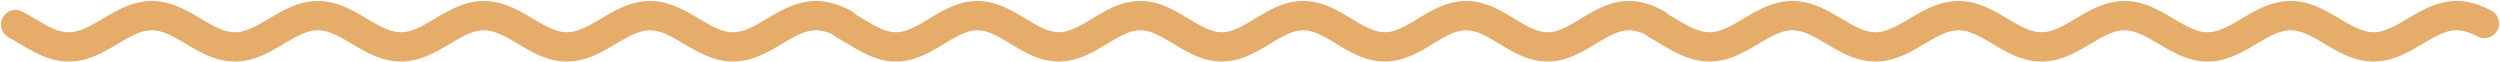
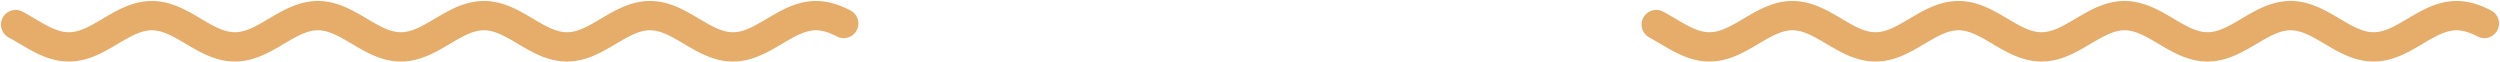
<svg xmlns="http://www.w3.org/2000/svg" width="160" height="4" viewBox="0 0 160 4" fill="none">
  <path d="M1 1.572L1.133 1.645L1.266 1.719L1.399 1.795L1.531 1.873L1.664 1.951L1.797 2.03L1.93 2.108L2.063 2.186L2.195 2.262L2.328 2.337L2.461 2.41L2.594 2.48L2.727 2.548L2.86 2.612L2.992 2.672L3.125 2.728L3.258 2.78L3.391 2.826L3.524 2.868L3.657 2.904L3.789 2.935L3.922 2.96L4.055 2.979L4.188 2.992L4.321 2.999L4.454 3L4.586 2.995L4.719 2.983L4.852 2.965L4.985 2.942L5.118 2.913L5.251 2.878L5.383 2.837L5.516 2.792L5.649 2.741L5.782 2.686L5.915 2.627L6.048 2.564L6.18 2.497L6.313 2.428L6.446 2.355L6.579 2.281L6.712 2.205L6.845 2.127L6.977 2.049L7.11 1.97L7.243 1.892L7.376 1.814L7.509 1.738L7.642 1.663L7.774 1.59L7.907 1.52L8.04 1.452L8.173 1.388L8.306 1.328L8.439 1.272L8.571 1.22L8.704 1.174L8.837 1.132L8.97 1.096L9.103 1.065L9.236 1.04L9.368 1.021L9.501 1.008L9.634 1.001L9.767 1L9.9 1.005L10.033 1.017L10.165 1.035L10.298 1.058L10.431 1.087L10.564 1.122L10.697 1.163L10.83 1.208L10.962 1.259L11.095 1.314L11.228 1.373L11.361 1.436L11.494 1.503L11.627 1.572L11.759 1.645L11.892 1.719L12.025 1.795L12.158 1.873L12.291 1.951L12.424 2.03L12.556 2.108L12.689 2.186L12.822 2.262L12.955 2.337L13.088 2.41L13.221 2.48L13.353 2.548L13.486 2.612L13.619 2.672L13.752 2.728L13.885 2.78L14.018 2.826L14.15 2.868L14.283 2.904L14.416 2.935L14.549 2.96L14.682 2.979L14.815 2.992L14.947 2.999L15.08 3L15.213 2.995L15.346 2.983L15.479 2.965L15.611 2.942L15.744 2.913L15.877 2.878L16.01 2.837L16.143 2.792L16.276 2.741L16.409 2.686L16.541 2.627L16.674 2.564L16.807 2.497L16.94 2.428L17.073 2.355L17.206 2.281L17.338 2.205L17.471 2.127L17.604 2.049L17.737 1.97L17.87 1.892L18.003 1.814L18.135 1.738L18.268 1.663L18.401 1.59L18.534 1.52L18.667 1.452L18.799 1.388L18.932 1.328L19.065 1.272L19.198 1.22L19.331 1.174L19.464 1.132L19.596 1.096L19.729 1.065L19.862 1.04L19.995 1.021L20.128 1.008L20.261 1.001L20.393 1L20.526 1.005L20.659 1.017L20.792 1.035L20.925 1.058L21.058 1.087L21.191 1.122L21.323 1.163L21.456 1.208L21.589 1.259L21.722 1.314L21.855 1.373L21.988 1.436L22.12 1.503L22.253 1.572L22.386 1.645L22.519 1.719L22.652 1.795L22.785 1.873L22.917 1.951L23.05 2.03L23.183 2.108L23.316 2.186L23.449 2.262L23.581 2.337L23.714 2.41L23.847 2.48L23.98 2.548L24.113 2.612L24.246 2.672L24.378 2.728L24.511 2.78L24.644 2.826L24.777 2.868L24.91 2.904L25.043 2.935L25.175 2.96L25.308 2.979L25.441 2.992L25.574 2.999L25.707 3L25.84 2.995L25.972 2.983L26.105 2.965L26.238 2.942L26.371 2.913L26.504 2.878L26.637 2.837L26.769 2.792L26.902 2.741L27.035 2.686L27.168 2.627L27.301 2.564L27.434 2.497L27.566 2.428L27.699 2.355L27.832 2.281L27.965 2.205L28.098 2.127L28.231 2.049L28.363 1.97L28.496 1.892L28.629 1.814L28.762 1.738L28.895 1.663L29.028 1.59L29.16 1.52L29.293 1.452L29.426 1.388L29.559 1.328L29.692 1.272L29.825 1.22L29.957 1.174L30.09 1.132L30.223 1.096L30.356 1.065L30.489 1.04L30.622 1.021L30.754 1.008L30.887 1.001L31.02 1L31.153 1.005L31.286 1.017L31.419 1.035L31.551 1.058L31.684 1.087L31.817 1.122L31.95 1.163L32.083 1.208L32.215 1.259L32.348 1.314L32.481 1.373L32.614 1.436L32.747 1.503L32.88 1.572L33.013 1.645L33.145 1.719L33.278 1.795L33.411 1.873L33.544 1.951L33.677 2.03L33.809 2.108L33.942 2.186L34.075 2.262L34.208 2.337L34.341 2.41L34.474 2.48L34.606 2.548L34.739 2.612L34.872 2.672L35.005 2.728L35.138 2.78L35.271 2.826L35.404 2.868L35.536 2.904L35.669 2.935L35.802 2.96L35.935 2.979L36.068 2.992L36.2 2.999L36.333 3L36.466 2.995L36.599 2.983L36.732 2.965L36.865 2.942L36.998 2.913L37.13 2.878L37.263 2.837L37.396 2.792L37.529 2.741L37.662 2.686L37.794 2.627L37.927 2.564L38.06 2.497L38.193 2.428L38.326 2.355L38.459 2.281L38.592 2.205L38.724 2.127L38.857 2.049L38.99 1.97L39.123 1.892L39.256 1.814L39.389 1.738L39.521 1.663L39.654 1.59L39.787 1.52L39.92 1.452L40.053 1.388L40.185 1.328L40.318 1.272L40.451 1.22L40.584 1.174L40.717 1.132L40.85 1.096L40.983 1.065L41.115 1.04L41.248 1.021L41.381 1.008L41.514 1.001L41.647 1L41.779 1.005L41.912 1.017L42.045 1.035L42.178 1.058L42.311 1.087L42.444 1.122L42.576 1.163L42.709 1.208L42.842 1.259L42.975 1.314L43.108 1.373L43.241 1.436L43.373 1.503L43.506 1.572L43.639 1.645L43.772 1.719L43.905 1.795L44.038 1.873L44.17 1.951L44.303 2.03L44.436 2.108L44.569 2.186L44.702 2.262L44.835 2.337L44.967 2.41L45.1 2.48L45.233 2.548L45.366 2.612L45.499 2.672L45.632 2.728L45.764 2.78L45.897 2.826L46.03 2.868L46.163 2.904L46.296 2.935L46.429 2.96L46.561 2.979L46.694 2.992L46.827 2.999L46.96 3L47.093 2.995L47.226 2.983L47.358 2.965L47.491 2.942L47.624 2.913L47.757 2.878L47.89 2.837L48.023 2.792L48.155 2.741L48.288 2.686L48.421 2.627L48.554 2.564L48.687 2.497L48.819 2.428L48.952 2.355L49.085 2.281L49.218 2.205L49.351 2.127L49.484 2.049L49.617 1.97L49.749 1.892L49.882 1.814L50.015 1.738L50.148 1.663L50.281 1.59L50.413 1.52L50.546 1.452L50.679 1.388L50.812 1.328L50.945 1.272L51.078 1.22L51.211 1.174L51.343 1.132L51.476 1.096L51.609 1.065L51.742 1.04L51.875 1.021L52.008 1.008L52.14 1.001L52.273 1L52.406 1.005L52.539 1.017L52.672 1.035L52.804 1.058L52.937 1.087L53.07 1.122L53.203 1.163L53.336 1.208L53.469 1.259L53.602 1.314L53.734 1.373L53.867 1.436L54 1.503" stroke="#E5AC6A" stroke-width="1.875" stroke-miterlimit="10" stroke-linecap="round" stroke-linejoin="round" />
-   <path d="M54 1.572L54.13 1.645L54.261 1.719L54.391 1.795L54.521 1.873L54.652 1.951L54.782 2.03L54.912 2.108L55.043 2.186L55.173 2.262L55.303 2.337L55.434 2.41L55.564 2.48L55.694 2.548L55.825 2.612L55.955 2.672L56.085 2.728L56.215 2.78L56.346 2.826L56.476 2.868L56.606 2.904L56.737 2.935L56.867 2.96L56.998 2.979L57.128 2.992L57.258 2.999L57.389 3L57.519 2.995L57.649 2.983L57.779 2.965L57.91 2.942L58.04 2.913L58.17 2.878L58.301 2.837L58.431 2.792L58.561 2.741L58.692 2.686L58.822 2.627L58.952 2.564L59.083 2.497L59.213 2.428L59.343 2.355L59.474 2.281L59.604 2.205L59.734 2.127L59.865 2.049L59.995 1.97L60.125 1.892L60.256 1.814L60.386 1.738L60.516 1.663L60.647 1.59L60.777 1.52L60.907 1.452L61.038 1.388L61.168 1.328L61.298 1.272L61.429 1.22L61.559 1.174L61.689 1.132L61.819 1.096L61.95 1.065L62.08 1.04L62.211 1.021L62.341 1.008L62.471 1.001L62.602 1L62.732 1.005L62.862 1.017L62.992 1.035L63.123 1.058L63.253 1.087L63.383 1.122L63.514 1.163L63.644 1.208L63.774 1.259L63.905 1.314L64.035 1.373L64.165 1.436L64.296 1.503L64.426 1.572L64.556 1.645L64.687 1.719L64.817 1.795L64.947 1.873L65.078 1.951L65.208 2.03L65.338 2.108L65.469 2.186L65.599 2.262L65.729 2.337L65.86 2.41L65.99 2.48L66.12 2.548L66.251 2.612L66.381 2.672L66.511 2.728L66.642 2.78L66.772 2.826L66.902 2.868L67.033 2.904L67.163 2.935L67.293 2.96L67.424 2.979L67.554 2.992L67.684 2.999L67.814 3L67.945 2.995L68.075 2.983L68.206 2.965L68.336 2.942L68.466 2.913L68.597 2.878L68.727 2.837L68.857 2.792L68.987 2.741L69.118 2.686L69.248 2.627L69.378 2.564L69.509 2.497L69.639 2.428L69.769 2.355L69.9 2.281L70.03 2.205L70.16 2.127L70.291 2.049L70.421 1.97L70.551 1.892L70.682 1.814L70.812 1.738L70.942 1.663L71.073 1.59L71.203 1.52L71.333 1.452L71.464 1.388L71.594 1.328L71.724 1.272L71.855 1.22L71.985 1.174L72.115 1.132L72.246 1.096L72.376 1.065L72.506 1.04L72.637 1.021L72.767 1.008L72.897 1.001L73.028 1L73.158 1.005L73.288 1.017L73.418 1.035L73.549 1.058L73.679 1.087L73.809 1.122L73.94 1.163L74.07 1.208L74.201 1.259L74.331 1.314L74.461 1.373L74.591 1.436L74.722 1.503L74.852 1.572L74.983 1.645L75.113 1.719L75.243 1.795L75.373 1.873L75.504 1.951L75.634 2.03L75.764 2.108L75.895 2.186L76.025 2.262L76.155 2.337L76.286 2.41L76.416 2.48L76.546 2.548L76.677 2.612L76.807 2.672L76.937 2.728L77.068 2.78L77.198 2.826L77.328 2.868L77.459 2.904L77.589 2.935L77.719 2.96L77.85 2.979L77.98 2.992L78.11 2.999L78.241 3L78.371 2.995L78.501 2.983L78.632 2.965L78.762 2.942L78.892 2.913L79.023 2.878L79.153 2.837L79.283 2.792L79.413 2.741L79.544 2.686L79.674 2.627L79.805 2.564L79.935 2.497L80.065 2.428L80.195 2.355L80.326 2.281L80.456 2.205L80.587 2.127L80.717 2.049L80.847 1.97L80.977 1.892L81.108 1.814L81.238 1.738L81.368 1.663L81.499 1.59L81.629 1.52L81.759 1.452L81.89 1.388L82.02 1.328L82.15 1.272L82.281 1.22L82.411 1.174L82.541 1.132L82.672 1.096L82.802 1.065L82.932 1.04L83.063 1.021L83.193 1.008L83.323 1.001L83.454 1L83.584 1.005L83.714 1.017L83.845 1.035L83.975 1.058L84.105 1.087L84.236 1.122L84.366 1.163L84.496 1.208L84.627 1.259L84.757 1.314L84.887 1.373L85.017 1.436L85.148 1.503L85.278 1.572L85.409 1.645L85.539 1.719L85.669 1.795L85.799 1.873L85.93 1.951L86.06 2.03L86.191 2.108L86.321 2.186L86.451 2.262L86.582 2.337L86.712 2.41L86.842 2.48L86.972 2.548L87.103 2.612L87.233 2.672L87.363 2.728L87.494 2.78L87.624 2.826L87.754 2.868L87.885 2.904L88.015 2.935L88.145 2.96L88.276 2.979L88.406 2.992L88.536 2.999L88.667 3L88.797 2.995L88.927 2.983L89.058 2.965L89.188 2.942L89.318 2.913L89.449 2.878L89.579 2.837L89.709 2.792L89.84 2.741L89.97 2.686L90.1 2.627L90.231 2.564L90.361 2.497L90.491 2.428L90.622 2.355L90.752 2.281L90.882 2.205L91.013 2.127L91.143 2.049L91.273 1.97L91.403 1.892L91.534 1.814L91.664 1.738L91.794 1.663L91.925 1.59L92.055 1.52L92.186 1.452L92.316 1.388L92.446 1.328L92.576 1.272L92.707 1.22L92.837 1.174L92.967 1.132L93.098 1.096L93.228 1.065L93.358 1.04L93.489 1.021L93.619 1.008L93.749 1.001L93.88 1L94.01 1.005L94.14 1.017L94.271 1.035L94.401 1.058L94.531 1.087L94.662 1.122L94.792 1.163L94.922 1.208L95.053 1.259L95.183 1.314L95.313 1.373L95.444 1.436L95.574 1.503L95.704 1.572L95.835 1.645L95.965 1.719L96.095 1.795L96.226 1.873L96.356 1.951L96.486 2.03L96.617 2.108L96.747 2.186L96.877 2.262L97.007 2.337L97.138 2.41L97.268 2.48L97.398 2.548L97.529 2.612L97.659 2.672L97.79 2.728L97.92 2.78L98.05 2.826L98.18 2.868L98.311 2.904L98.441 2.935L98.571 2.96L98.702 2.979L98.832 2.992L98.962 2.999L99.093 3L99.223 2.995L99.353 2.983L99.484 2.965L99.614 2.942L99.744 2.913L99.875 2.878L100.005 2.837L100.135 2.792L100.266 2.741L100.396 2.686L100.526 2.627L100.657 2.564L100.787 2.497L100.917 2.428L101.048 2.355L101.178 2.281L101.308 2.205L101.439 2.127L101.569 2.049L101.699 1.97L101.83 1.892L101.96 1.814L102.09 1.738L102.221 1.663L102.351 1.59L102.481 1.52L102.612 1.452L102.742 1.388L102.872 1.328L103.003 1.272L103.133 1.22L103.263 1.174L103.393 1.132L103.524 1.096L103.654 1.065L103.784 1.04L103.915 1.021L104.045 1.008L104.175 1.001L104.306 1L104.436 1.005L104.566 1.017L104.697 1.035L104.827 1.058L104.957 1.087L105.088 1.122L105.218 1.163L105.348 1.208L105.479 1.259L105.609 1.314L105.739 1.373L105.87 1.436L106 1.503" stroke="#E5AC6A" stroke-width="1.875" stroke-miterlimit="10" stroke-linecap="round" stroke-linejoin="round" />
-   <path d="M106 1.572L106.133 1.645L106.266 1.719L106.398 1.795L106.531 1.873L106.664 1.951L106.797 2.03L106.93 2.108L107.063 2.186L107.195 2.262L107.328 2.337L107.461 2.41L107.594 2.48L107.727 2.548L107.86 2.612L107.992 2.672L108.125 2.728L108.258 2.78L108.391 2.826L108.524 2.868L108.657 2.904L108.789 2.935L108.922 2.96L109.055 2.979L109.188 2.992L109.321 2.999L109.454 3L109.586 2.995L109.719 2.983L109.852 2.965L109.985 2.942L110.118 2.913L110.251 2.878L110.383 2.837L110.516 2.792L110.649 2.741L110.782 2.686L110.915 2.627L111.048 2.564L111.18 2.497L111.313 2.428L111.446 2.355L111.579 2.281L111.712 2.205L111.845 2.127L111.977 2.049L112.11 1.97L112.243 1.892L112.376 1.814L112.509 1.738L112.642 1.663L112.774 1.59L112.907 1.52L113.04 1.452L113.173 1.388L113.306 1.328L113.439 1.272L113.571 1.22L113.704 1.174L113.837 1.132L113.97 1.096L114.103 1.065L114.236 1.04L114.368 1.021L114.501 1.008L114.634 1.001L114.767 1L114.9 1.005L115.033 1.017L115.165 1.035L115.298 1.058L115.431 1.087L115.564 1.122L115.697 1.163L115.83 1.208L115.962 1.259L116.095 1.314L116.228 1.373L116.361 1.436L116.494 1.503L116.627 1.572L116.759 1.645L116.892 1.719L117.025 1.795L117.158 1.873L117.291 1.951L117.424 2.03L117.556 2.108L117.689 2.186L117.822 2.262L117.955 2.337L118.088 2.41L118.221 2.48L118.353 2.548L118.486 2.612L118.619 2.672L118.752 2.728L118.885 2.78L119.018 2.826L119.15 2.868L119.283 2.904L119.416 2.935L119.549 2.96L119.682 2.979L119.815 2.992L119.947 2.999L120.08 3L120.213 2.995L120.346 2.983L120.479 2.965L120.612 2.942L120.744 2.913L120.877 2.878L121.01 2.837L121.143 2.792L121.276 2.741L121.409 2.686L121.541 2.627L121.674 2.564L121.807 2.497L121.94 2.428L122.073 2.355L122.206 2.281L122.338 2.205L122.471 2.127L122.604 2.049L122.737 1.97L122.87 1.892L123.003 1.814L123.135 1.738L123.268 1.663L123.401 1.59L123.534 1.52L123.667 1.452L123.799 1.388L123.932 1.328L124.065 1.272L124.198 1.22L124.331 1.174L124.464 1.132L124.596 1.096L124.729 1.065L124.862 1.04L124.995 1.021L125.128 1.008L125.261 1.001L125.393 1L125.526 1.005L125.659 1.017L125.792 1.035L125.925 1.058L126.058 1.087L126.19 1.122L126.323 1.163L126.456 1.208L126.589 1.259L126.722 1.314L126.855 1.373L126.987 1.436L127.12 1.503L127.253 1.572L127.386 1.645L127.519 1.719L127.652 1.795L127.784 1.873L127.917 1.951L128.05 2.03L128.183 2.108L128.316 2.186L128.449 2.262L128.581 2.337L128.714 2.41L128.847 2.48L128.98 2.548L129.113 2.612L129.246 2.672L129.378 2.728L129.511 2.78L129.644 2.826L129.777 2.868L129.91 2.904L130.043 2.935L130.175 2.96L130.308 2.979L130.441 2.992L130.574 2.999L130.707 3L130.84 2.995L130.972 2.983L131.105 2.965L131.238 2.942L131.371 2.913L131.504 2.878L131.637 2.837L131.769 2.792L131.902 2.741L132.035 2.686L132.168 2.627L132.301 2.564L132.434 2.497L132.566 2.428L132.699 2.355L132.832 2.281L132.965 2.205L133.098 2.127L133.231 2.049L133.363 1.97L133.496 1.892L133.629 1.814L133.762 1.738L133.895 1.663L134.028 1.59L134.16 1.52L134.293 1.452L134.426 1.388L134.559 1.328L134.692 1.272L134.825 1.22L134.957 1.174L135.09 1.132L135.223 1.096L135.356 1.065L135.489 1.04L135.622 1.021L135.754 1.008L135.887 1.001L136.02 1L136.153 1.005L136.286 1.017L136.419 1.035L136.551 1.058L136.684 1.087L136.817 1.122L136.95 1.163L137.083 1.208L137.216 1.259L137.348 1.314L137.481 1.373L137.614 1.436L137.747 1.503L137.88 1.572L138.013 1.645L138.145 1.719L138.278 1.795L138.411 1.873L138.544 1.951L138.677 2.03L138.81 2.108L138.942 2.186L139.075 2.262L139.208 2.337L139.341 2.41L139.474 2.48L139.607 2.548L139.739 2.612L139.872 2.672L140.005 2.728L140.138 2.78L140.271 2.826L140.404 2.868L140.536 2.904L140.669 2.935L140.802 2.96L140.935 2.979L141.068 2.992L141.201 2.999L141.333 3L141.466 2.995L141.599 2.983L141.732 2.965L141.865 2.942L141.997 2.913L142.13 2.878L142.263 2.837L142.396 2.792L142.529 2.741L142.662 2.686L142.794 2.627L142.927 2.564L143.06 2.497L143.193 2.428L143.326 2.355L143.459 2.281L143.591 2.205L143.724 2.127L143.857 2.049L143.99 1.97L144.123 1.892L144.256 1.814L144.388 1.738L144.521 1.663L144.654 1.59L144.787 1.52L144.92 1.452L145.053 1.388L145.185 1.328L145.318 1.272L145.451 1.22L145.584 1.174L145.717 1.132L145.85 1.096L145.982 1.065L146.115 1.04L146.248 1.021L146.381 1.008L146.514 1.001L146.647 1L146.779 1.005L146.912 1.017L147.045 1.035L147.178 1.058L147.311 1.087L147.444 1.122L147.576 1.163L147.709 1.208L147.842 1.259L147.975 1.314L148.108 1.373L148.241 1.436L148.373 1.503L148.506 1.572L148.639 1.645L148.772 1.719L148.905 1.795L149.038 1.873L149.17 1.951L149.303 2.03L149.436 2.108L149.569 2.186L149.702 2.262L149.835 2.337L149.967 2.41L150.1 2.48L150.233 2.548L150.366 2.612L150.499 2.672L150.632 2.728L150.764 2.78L150.897 2.826L151.03 2.868L151.163 2.904L151.296 2.935L151.429 2.96L151.561 2.979L151.694 2.992L151.827 2.999L151.96 3L152.093 2.995L152.226 2.983L152.358 2.965L152.491 2.942L152.624 2.913L152.757 2.878L152.89 2.837L153.023 2.792L153.155 2.741L153.288 2.686L153.421 2.627L153.554 2.564L153.687 2.497L153.82 2.428L153.952 2.355L154.085 2.281L154.218 2.205L154.351 2.127L154.484 2.049L154.617 1.97L154.749 1.892L154.882 1.814L155.015 1.738L155.148 1.663L155.281 1.59L155.414 1.52L155.546 1.452L155.679 1.388L155.812 1.328L155.945 1.272L156.078 1.22L156.211 1.174L156.343 1.132L156.476 1.096L156.609 1.065L156.742 1.04L156.875 1.021L157.008 1.008L157.14 1.001L157.273 1L157.406 1.005L157.539 1.017L157.672 1.035L157.805 1.058L157.937 1.087L158.07 1.122L158.203 1.163L158.336 1.208L158.469 1.259L158.602 1.314L158.734 1.373L158.867 1.436L159 1.503" stroke="#E5AC6A" stroke-width="1.875" stroke-miterlimit="10" stroke-linecap="round" stroke-linejoin="round" />
+   <path d="M106 1.572L106.133 1.645L106.266 1.719L106.398 1.795L106.531 1.873L106.664 1.951L106.797 2.03L106.93 2.108L107.063 2.186L107.195 2.262L107.328 2.337L107.461 2.41L107.594 2.48L107.727 2.548L107.86 2.612L107.992 2.672L108.125 2.728L108.258 2.78L108.391 2.826L108.524 2.868L108.657 2.904L108.789 2.935L108.922 2.96L109.055 2.979L109.188 2.992L109.321 2.999L109.454 3L109.586 2.995L109.719 2.983L109.852 2.965L109.985 2.942L110.118 2.913L110.251 2.878L110.383 2.837L110.516 2.792L110.649 2.741L110.782 2.686L110.915 2.627L111.048 2.564L111.18 2.497L111.313 2.428L111.446 2.355L111.579 2.281L111.712 2.205L111.845 2.127L111.977 2.049L112.11 1.97L112.243 1.892L112.376 1.814L112.509 1.738L112.642 1.663L112.774 1.59L112.907 1.52L113.04 1.452L113.173 1.388L113.306 1.328L113.439 1.272L113.571 1.22L113.704 1.174L113.837 1.132L113.97 1.096L114.103 1.065L114.236 1.04L114.368 1.021L114.501 1.008L114.634 1.001L114.767 1L114.9 1.005L115.033 1.017L115.165 1.035L115.298 1.058L115.431 1.087L115.564 1.122L115.697 1.163L115.83 1.208L115.962 1.259L116.095 1.314L116.228 1.373L116.361 1.436L116.494 1.503L116.627 1.572L116.759 1.645L116.892 1.719L117.025 1.795L117.158 1.873L117.291 1.951L117.424 2.03L117.556 2.108L117.689 2.186L117.822 2.262L117.955 2.337L118.088 2.41L118.221 2.48L118.353 2.548L118.486 2.612L118.619 2.672L118.752 2.728L118.885 2.78L119.018 2.826L119.15 2.868L119.283 2.904L119.416 2.935L119.549 2.96L119.682 2.979L119.815 2.992L119.947 2.999L120.08 3L120.213 2.995L120.346 2.983L120.479 2.965L120.612 2.942L120.744 2.913L120.877 2.878L121.01 2.837L121.143 2.792L121.276 2.741L121.409 2.686L121.541 2.627L121.674 2.564L121.807 2.497L121.94 2.428L122.073 2.355L122.206 2.281L122.338 2.205L122.471 2.127L122.604 2.049L122.737 1.97L122.87 1.892L123.003 1.814L123.135 1.738L123.268 1.663L123.401 1.59L123.534 1.52L123.667 1.452L123.799 1.388L123.932 1.328L124.065 1.272L124.198 1.22L124.331 1.174L124.464 1.132L124.596 1.096L124.729 1.065L124.862 1.04L124.995 1.021L125.128 1.008L125.261 1.001L125.393 1L125.526 1.005L125.659 1.017L125.792 1.035L125.925 1.058L126.058 1.087L126.19 1.122L126.323 1.163L126.456 1.208L126.589 1.259L126.722 1.314L126.855 1.373L126.987 1.436L127.12 1.503L127.253 1.572L127.386 1.645L127.519 1.719L127.652 1.795L127.784 1.873L127.917 1.951L128.05 2.03L128.183 2.108L128.316 2.186L128.449 2.262L128.581 2.337L128.714 2.41L128.847 2.48L128.98 2.548L129.113 2.612L129.246 2.672L129.378 2.728L129.511 2.78L129.644 2.826L129.777 2.868L129.91 2.904L130.043 2.935L130.175 2.96L130.308 2.979L130.441 2.992L130.574 2.999L130.707 3L130.84 2.995L130.972 2.983L131.105 2.965L131.238 2.942L131.371 2.913L131.504 2.878L131.637 2.837L131.769 2.792L131.902 2.741L132.035 2.686L132.168 2.627L132.301 2.564L132.434 2.497L132.566 2.428L132.699 2.355L132.832 2.281L132.965 2.205L133.098 2.127L133.231 2.049L133.363 1.97L133.496 1.892L133.629 1.814L133.762 1.738L133.895 1.663L134.028 1.59L134.16 1.52L134.293 1.452L134.426 1.388L134.559 1.328L134.692 1.272L134.825 1.22L134.957 1.174L135.09 1.132L135.223 1.096L135.356 1.065L135.489 1.04L135.622 1.021L135.754 1.008L135.887 1.001L136.02 1L136.153 1.005L136.286 1.017L136.419 1.035L136.551 1.058L136.684 1.087L136.95 1.163L137.083 1.208L137.216 1.259L137.348 1.314L137.481 1.373L137.614 1.436L137.747 1.503L137.88 1.572L138.013 1.645L138.145 1.719L138.278 1.795L138.411 1.873L138.544 1.951L138.677 2.03L138.81 2.108L138.942 2.186L139.075 2.262L139.208 2.337L139.341 2.41L139.474 2.48L139.607 2.548L139.739 2.612L139.872 2.672L140.005 2.728L140.138 2.78L140.271 2.826L140.404 2.868L140.536 2.904L140.669 2.935L140.802 2.96L140.935 2.979L141.068 2.992L141.201 2.999L141.333 3L141.466 2.995L141.599 2.983L141.732 2.965L141.865 2.942L141.997 2.913L142.13 2.878L142.263 2.837L142.396 2.792L142.529 2.741L142.662 2.686L142.794 2.627L142.927 2.564L143.06 2.497L143.193 2.428L143.326 2.355L143.459 2.281L143.591 2.205L143.724 2.127L143.857 2.049L143.99 1.97L144.123 1.892L144.256 1.814L144.388 1.738L144.521 1.663L144.654 1.59L144.787 1.52L144.92 1.452L145.053 1.388L145.185 1.328L145.318 1.272L145.451 1.22L145.584 1.174L145.717 1.132L145.85 1.096L145.982 1.065L146.115 1.04L146.248 1.021L146.381 1.008L146.514 1.001L146.647 1L146.779 1.005L146.912 1.017L147.045 1.035L147.178 1.058L147.311 1.087L147.444 1.122L147.576 1.163L147.709 1.208L147.842 1.259L147.975 1.314L148.108 1.373L148.241 1.436L148.373 1.503L148.506 1.572L148.639 1.645L148.772 1.719L148.905 1.795L149.038 1.873L149.17 1.951L149.303 2.03L149.436 2.108L149.569 2.186L149.702 2.262L149.835 2.337L149.967 2.41L150.1 2.48L150.233 2.548L150.366 2.612L150.499 2.672L150.632 2.728L150.764 2.78L150.897 2.826L151.03 2.868L151.163 2.904L151.296 2.935L151.429 2.96L151.561 2.979L151.694 2.992L151.827 2.999L151.96 3L152.093 2.995L152.226 2.983L152.358 2.965L152.491 2.942L152.624 2.913L152.757 2.878L152.89 2.837L153.023 2.792L153.155 2.741L153.288 2.686L153.421 2.627L153.554 2.564L153.687 2.497L153.82 2.428L153.952 2.355L154.085 2.281L154.218 2.205L154.351 2.127L154.484 2.049L154.617 1.97L154.749 1.892L154.882 1.814L155.015 1.738L155.148 1.663L155.281 1.59L155.414 1.52L155.546 1.452L155.679 1.388L155.812 1.328L155.945 1.272L156.078 1.22L156.211 1.174L156.343 1.132L156.476 1.096L156.609 1.065L156.742 1.04L156.875 1.021L157.008 1.008L157.14 1.001L157.273 1L157.406 1.005L157.539 1.017L157.672 1.035L157.805 1.058L157.937 1.087L158.07 1.122L158.203 1.163L158.336 1.208L158.469 1.259L158.602 1.314L158.734 1.373L158.867 1.436L159 1.503" stroke="#E5AC6A" stroke-width="1.875" stroke-miterlimit="10" stroke-linecap="round" stroke-linejoin="round" />
</svg>